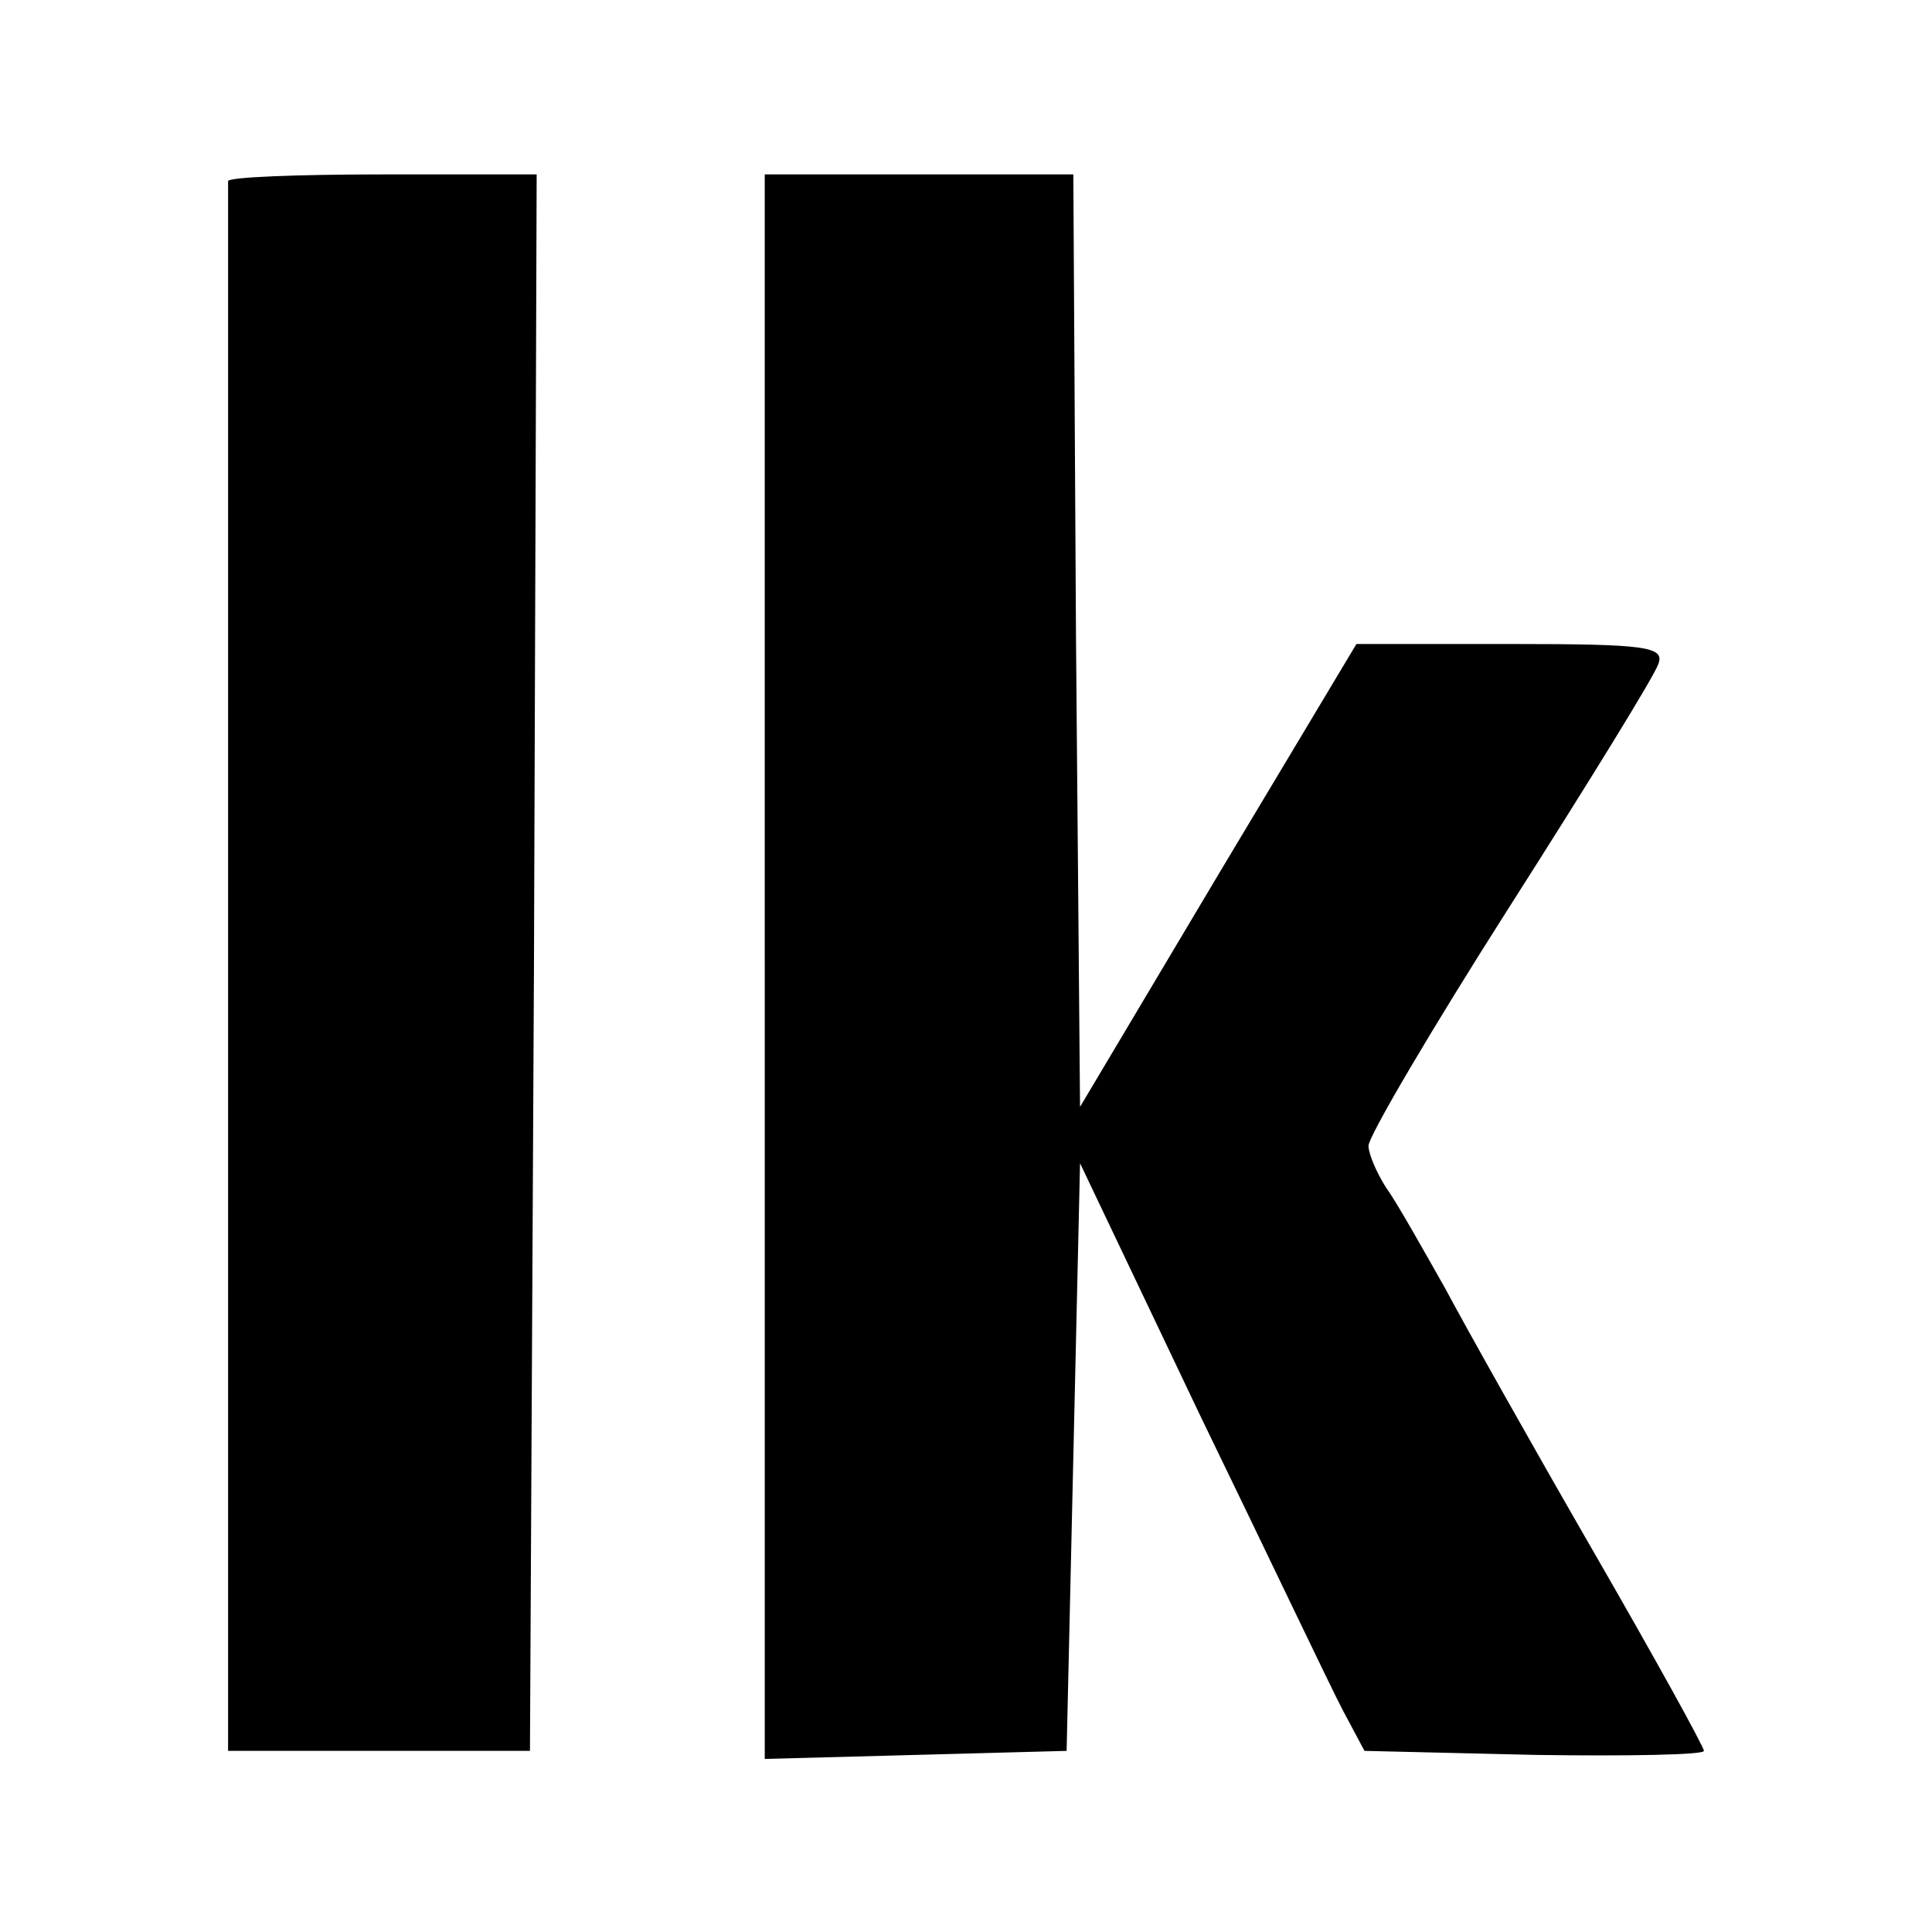
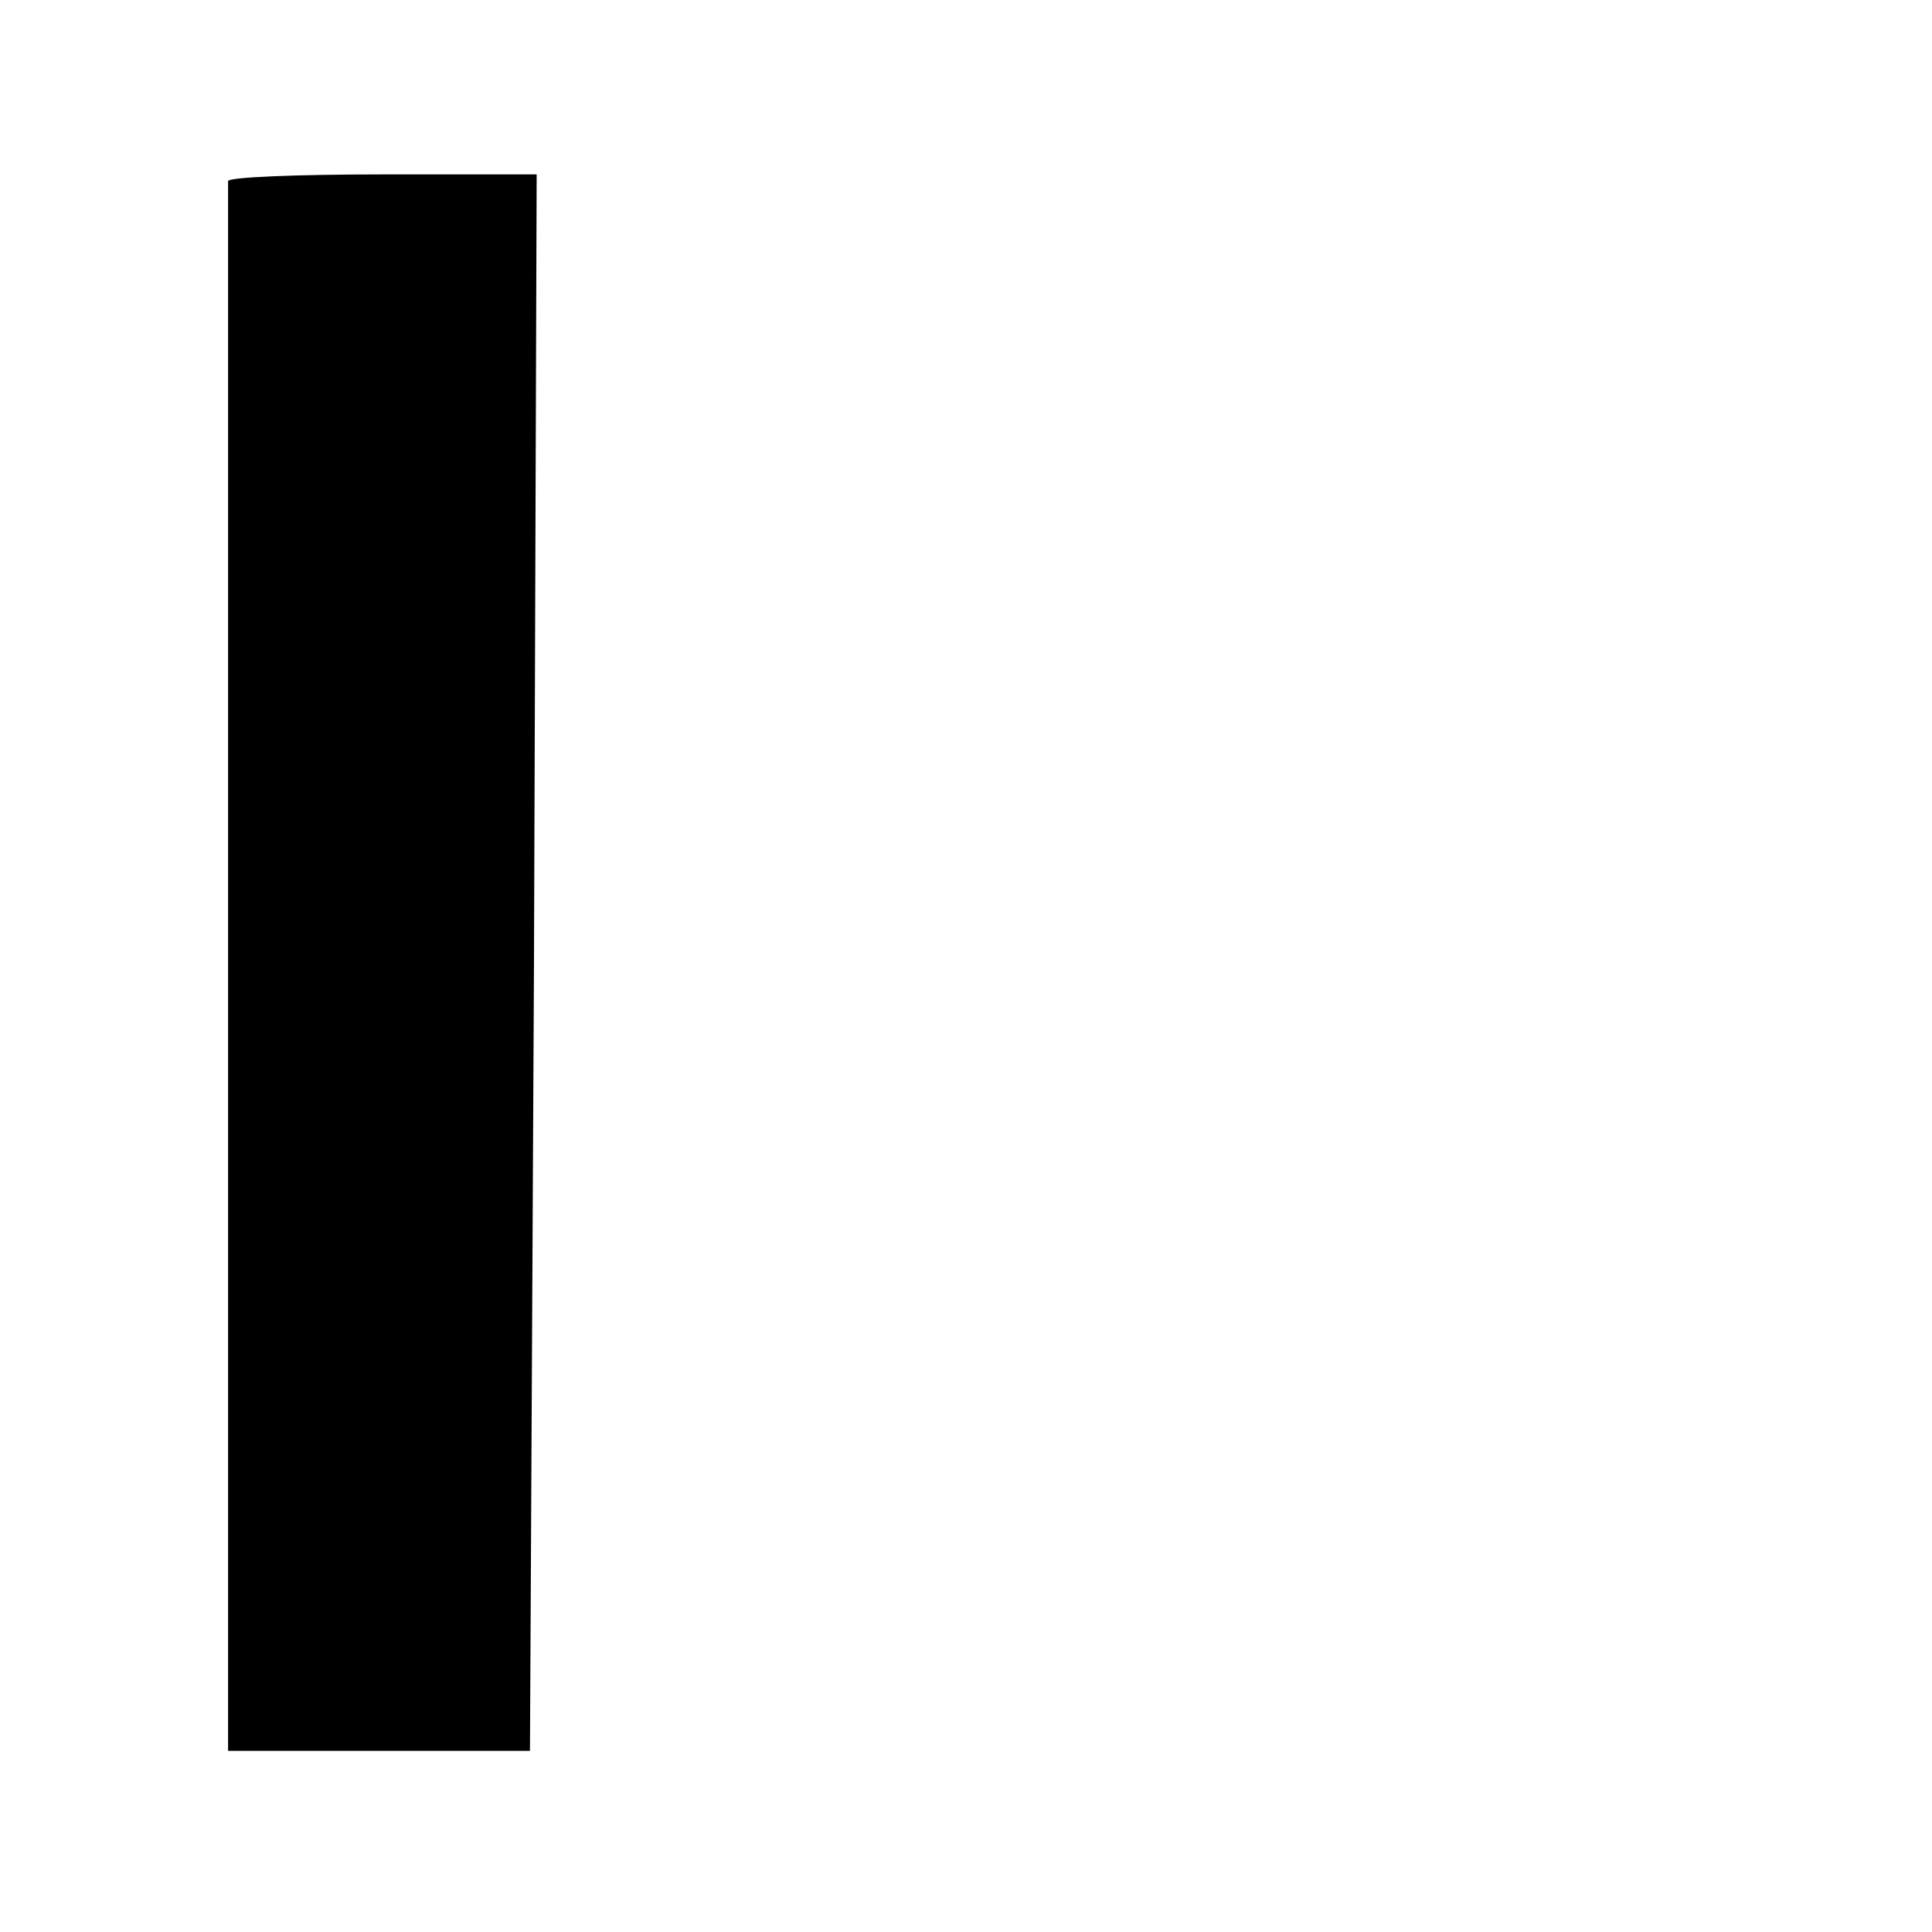
<svg xmlns="http://www.w3.org/2000/svg" version="1.0" width="144pt" height="144pt" viewBox="0 0 144 144" preserveAspectRatio="xMidYMid meet">
  <g transform="translate(0,144) scale(0.1,-0.1)" fill="#000000" stroke="none">
    <path d="M170 1305 c0 -3 0 -267 0 -587 l0 -583 112 0 113 0 3 588 2 587 -115 0 c-63 0 -115 -2 -115 -5z" />
-     <path d="M570 720 l0 -591 113 3 112 3 5 219 5 219 90 -189 c50 -103 97 -202 106 -219 l16 -30 127 -3 c69 -1 126 0 126 3 0 3 -37 70 -82 148 -45 78 -95 167 -111 197 -17 30 -36 64 -44 75 -7 11 -13 25 -13 31 0 7 47 87 105 178 58 91 108 172 111 181 5 13 -9 15 -109 15 l-116 0 -103 -172 -103 -173 -3 348 -2 347 -115 0 -115 0 0 -590z" />
  </g>
</svg>